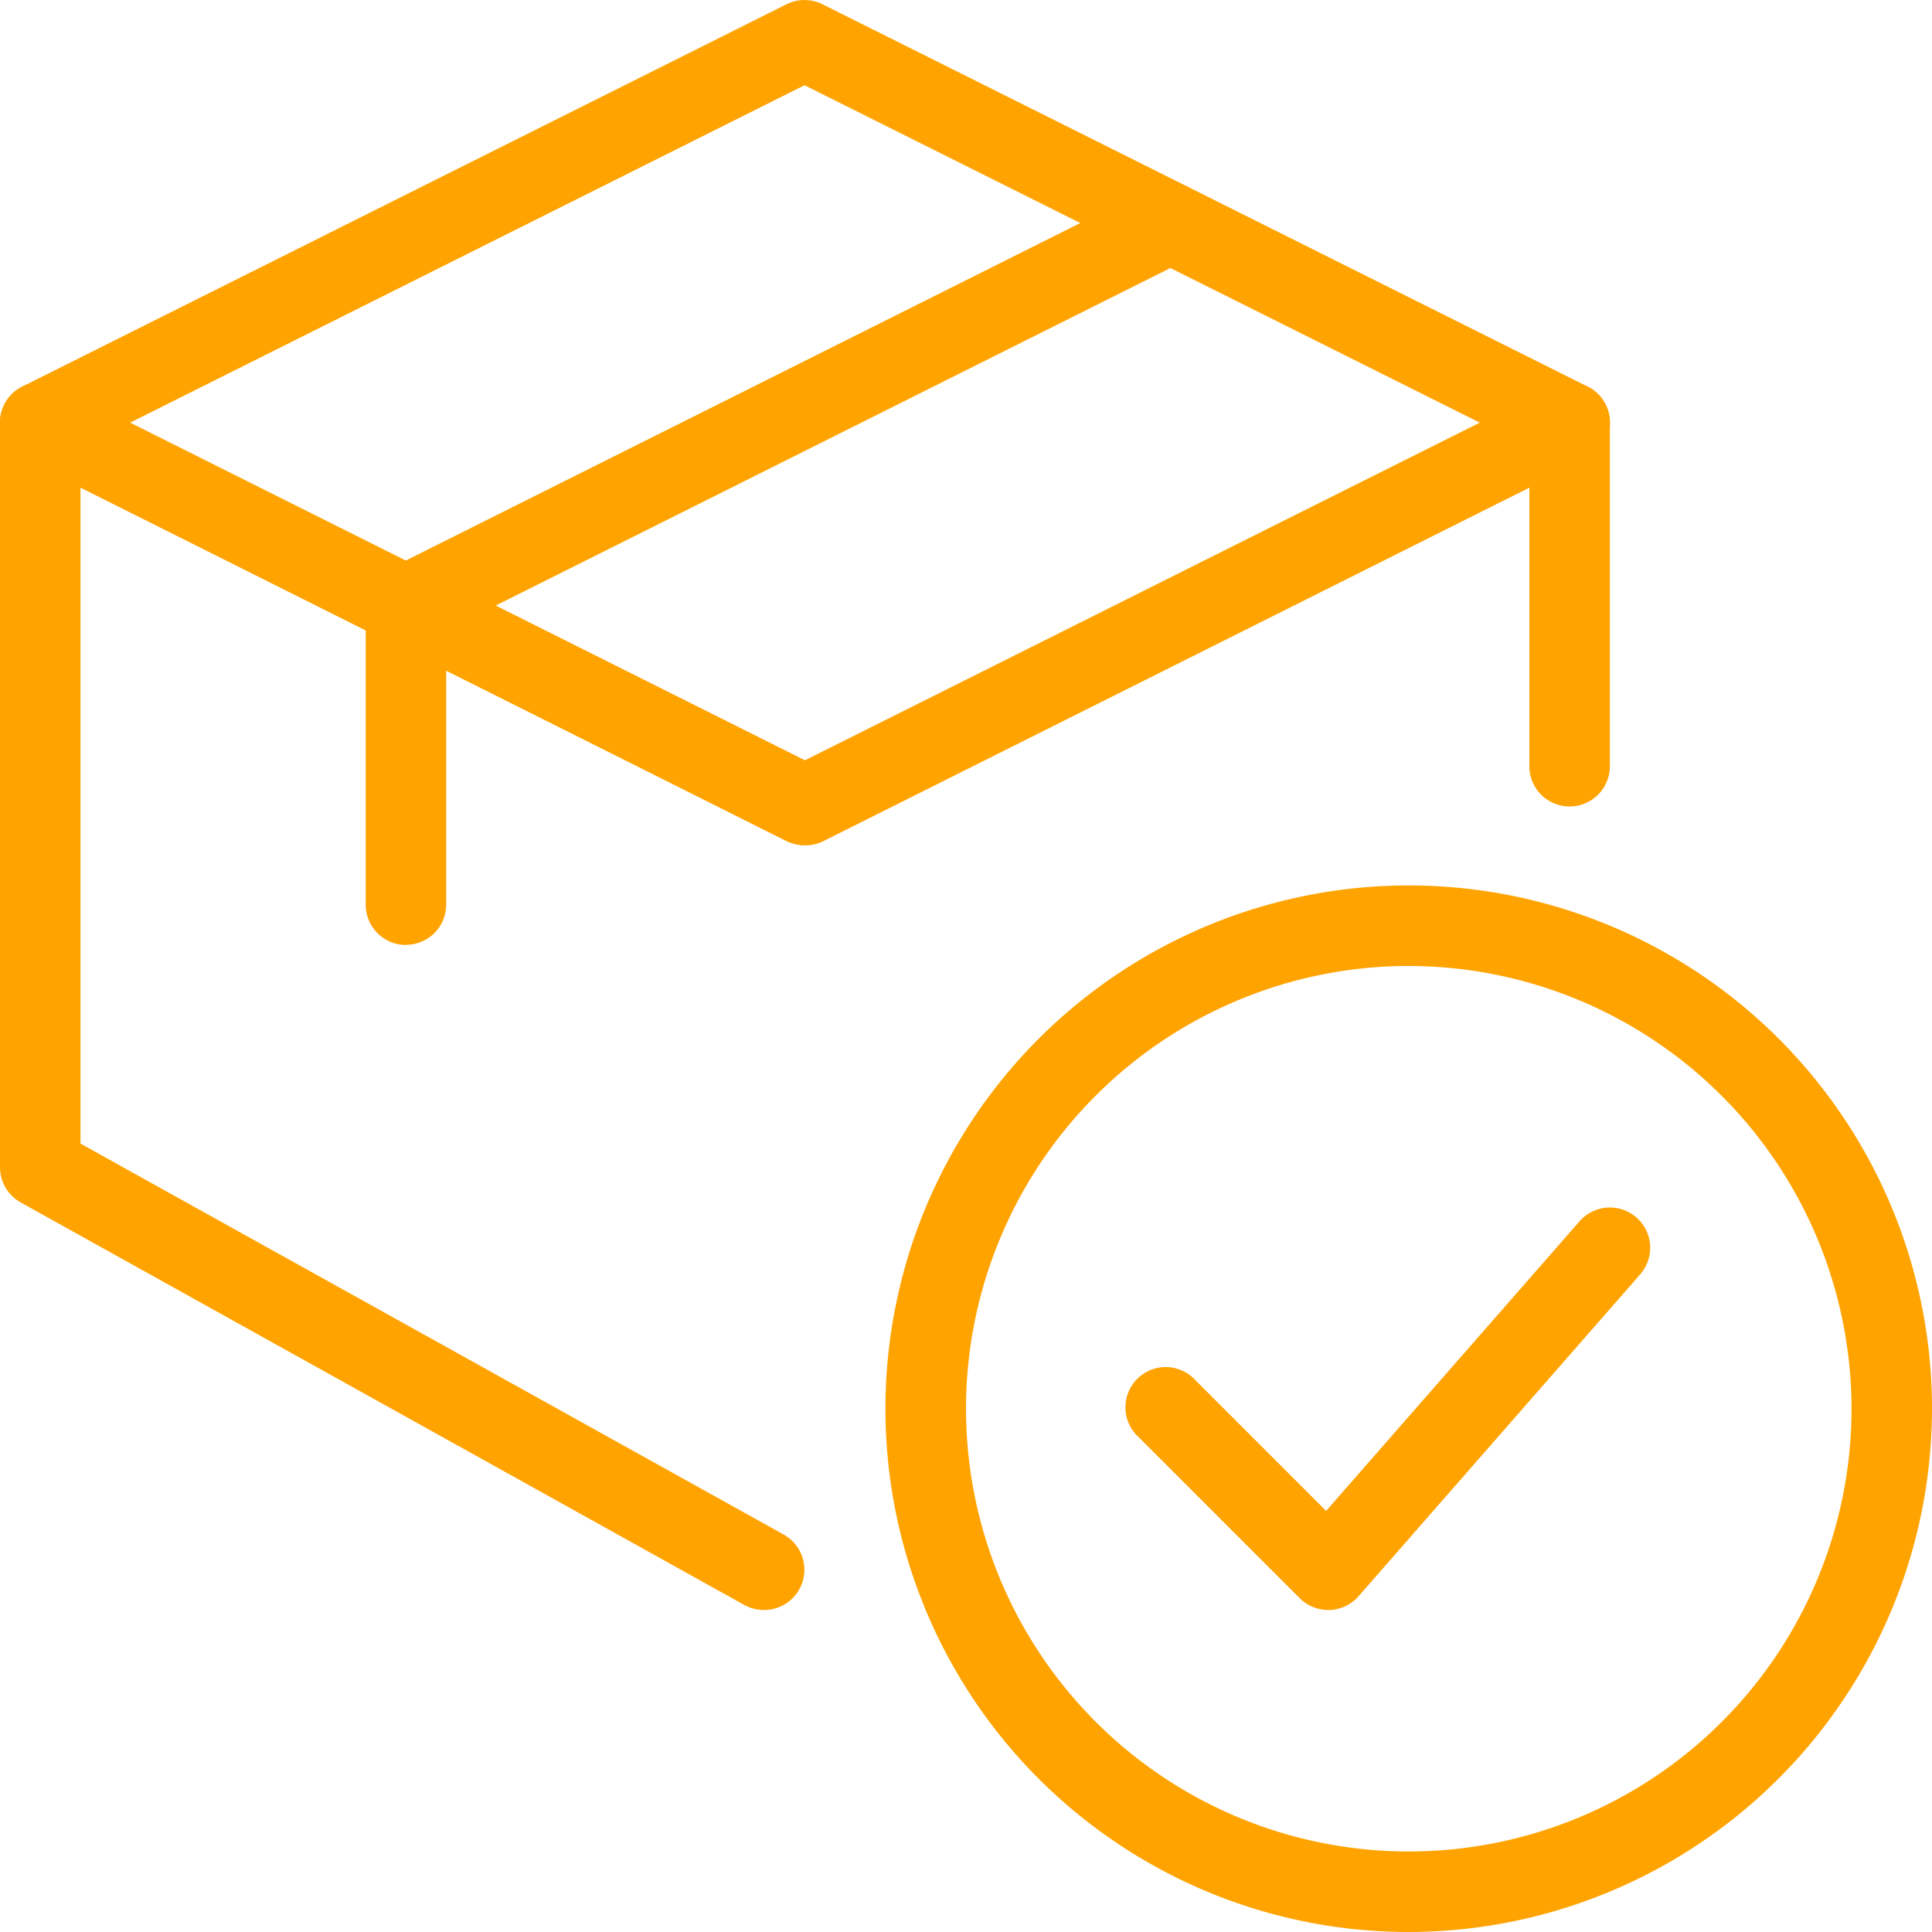
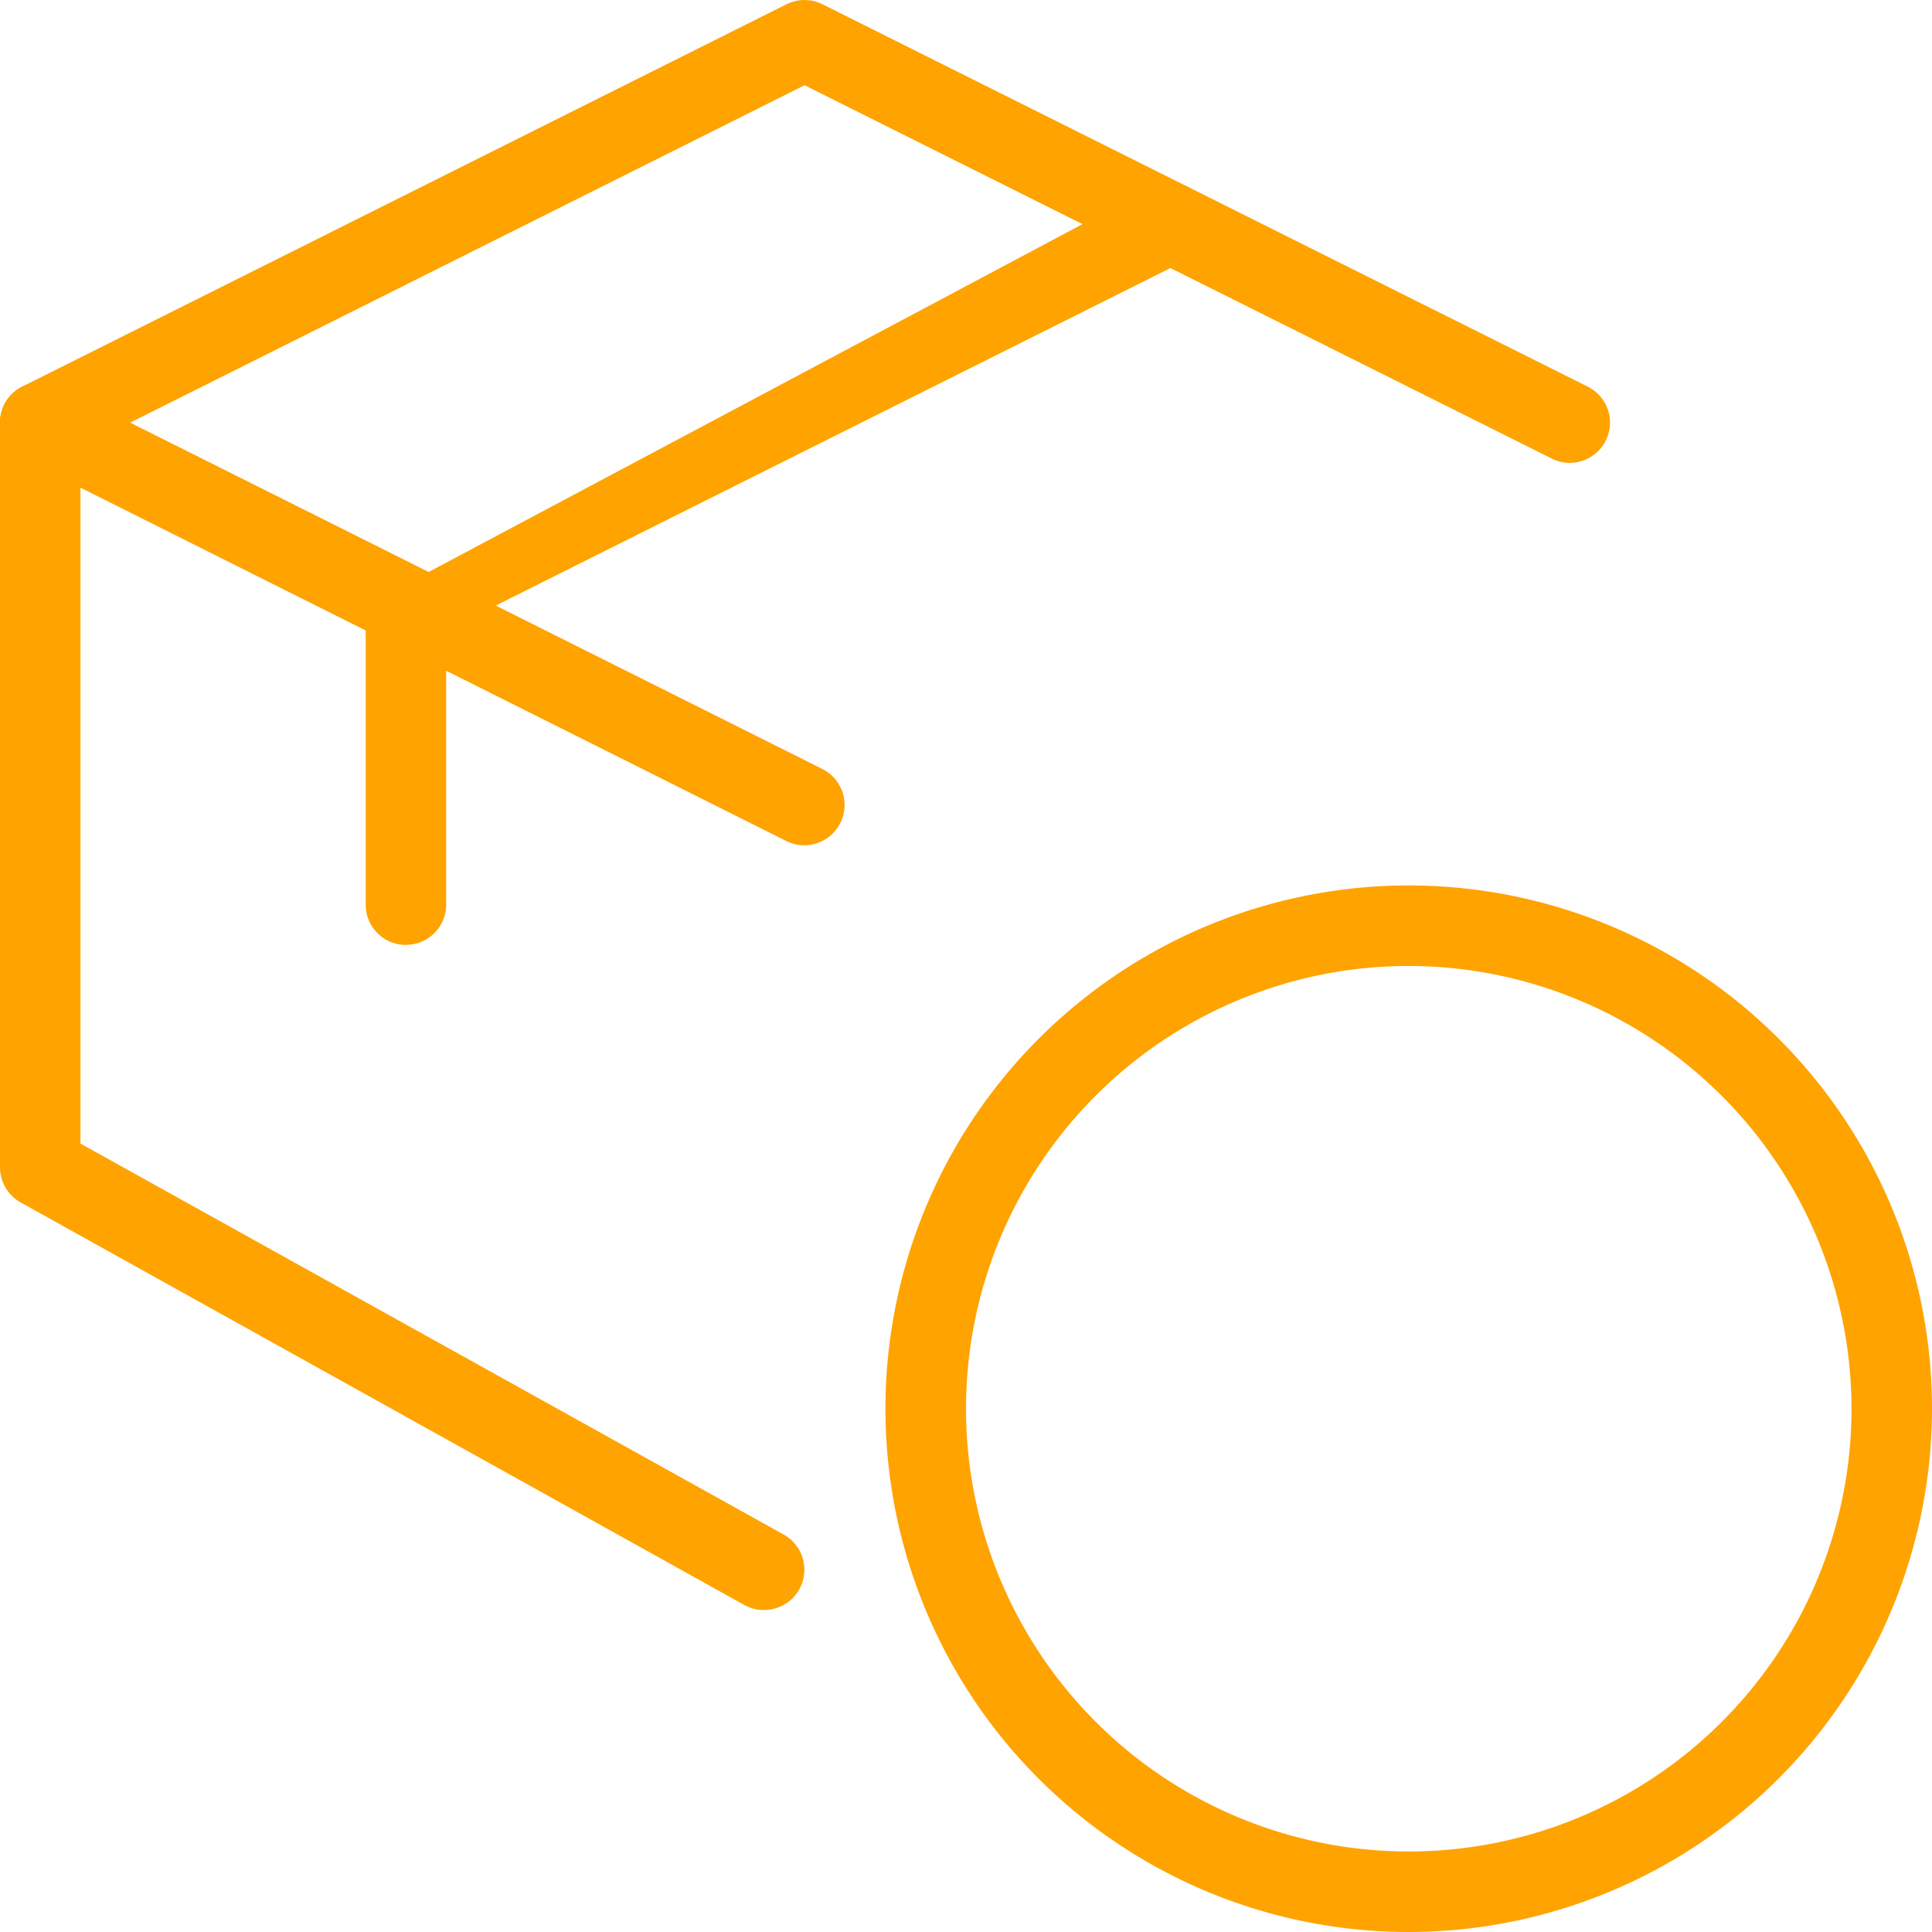
<svg xmlns="http://www.w3.org/2000/svg" width="39.443" height="39.443" viewBox="0 0 39.443 39.443">
  <g id="approval" transform="translate(0 0)">
    <path id="Path_168" data-name="Path 168" d="M21.683,32.365A10.683,10.683,0,1,1,32.365,21.683,10.695,10.695,0,0,1,21.683,32.365Zm0-19.722a9.039,9.039,0,1,0,9.039,9.039A9.049,9.049,0,0,0,21.683,12.643Z" transform="translate(7.078 7.078)" fill="#ffa300" />
-     <path id="Path_169" data-name="Path 169" d="M18.109,23.218a.831.831,0,0,1-.582-.24L14.24,19.691A.822.822,0,1,1,15.4,18.529l2.666,2.666,5.174-5.913a.822.822,0,0,1,1.238,1.083l-5.752,6.574a.82.82,0,0,1-.592.279Z" transform="translate(9.008 9.651)" fill="#ffa300" />
-     <path id="Path_170" data-name="Path 170" d="M10.329,14.2a.821.821,0,0,1-.368-1.556l15.6-7.806a.821.821,0,0,1,1.188.735v6.985a.822.822,0,1,1-1.643,0V6.9L10.7,14.113a.817.817,0,0,1-.366.087Z" transform="translate(6.117 3.056)" fill="#ffa300" />
    <path id="Path_171" data-name="Path 171" d="M15.6,29.813a.818.818,0,0,1-.4-.1L.421,21.492A.824.824,0,0,1,0,20.774V5.572a.821.821,0,0,1,1.188-.735l15.6,7.806a.822.822,0,0,1-.735,1.471L1.643,6.9V20.291L16,28.273a.822.822,0,0,1-.4,1.54Z" transform="translate(0 3.056)" fill="#ffa300" />
    <path id="Path_172" data-name="Path 172" d="M32.048,9.45a.817.817,0,0,1-.366-.087L16.425,1.74,1.19,9.363A.822.822,0,0,1,.453,7.893L16.057.087a.825.825,0,0,1,.735,0L32.414,7.893a.821.821,0,0,1-.366,1.556Z" transform="translate(0)" fill="#ffa300" />
-     <path id="Path_173" data-name="Path 173" d="M5.365,17.831a.822.822,0,0,1-.822-.822V10.9A.823.823,0,0,1,5,10.164L20.6,2.358a.822.822,0,0,1,.735,1.471L6.186,11.408v5.6a.82.82,0,0,1-.822.82Z" transform="translate(2.923 1.461)" fill="#ffa300" />
+     <path id="Path_173" data-name="Path 173" d="M5.365,17.831a.822.822,0,0,1-.822-.822V10.9L20.6,2.358a.822.822,0,0,1,.735,1.471L6.186,11.408v5.6a.82.82,0,0,1-.822.82Z" transform="translate(2.923 1.461)" fill="#ffa300" />
  </g>
</svg>